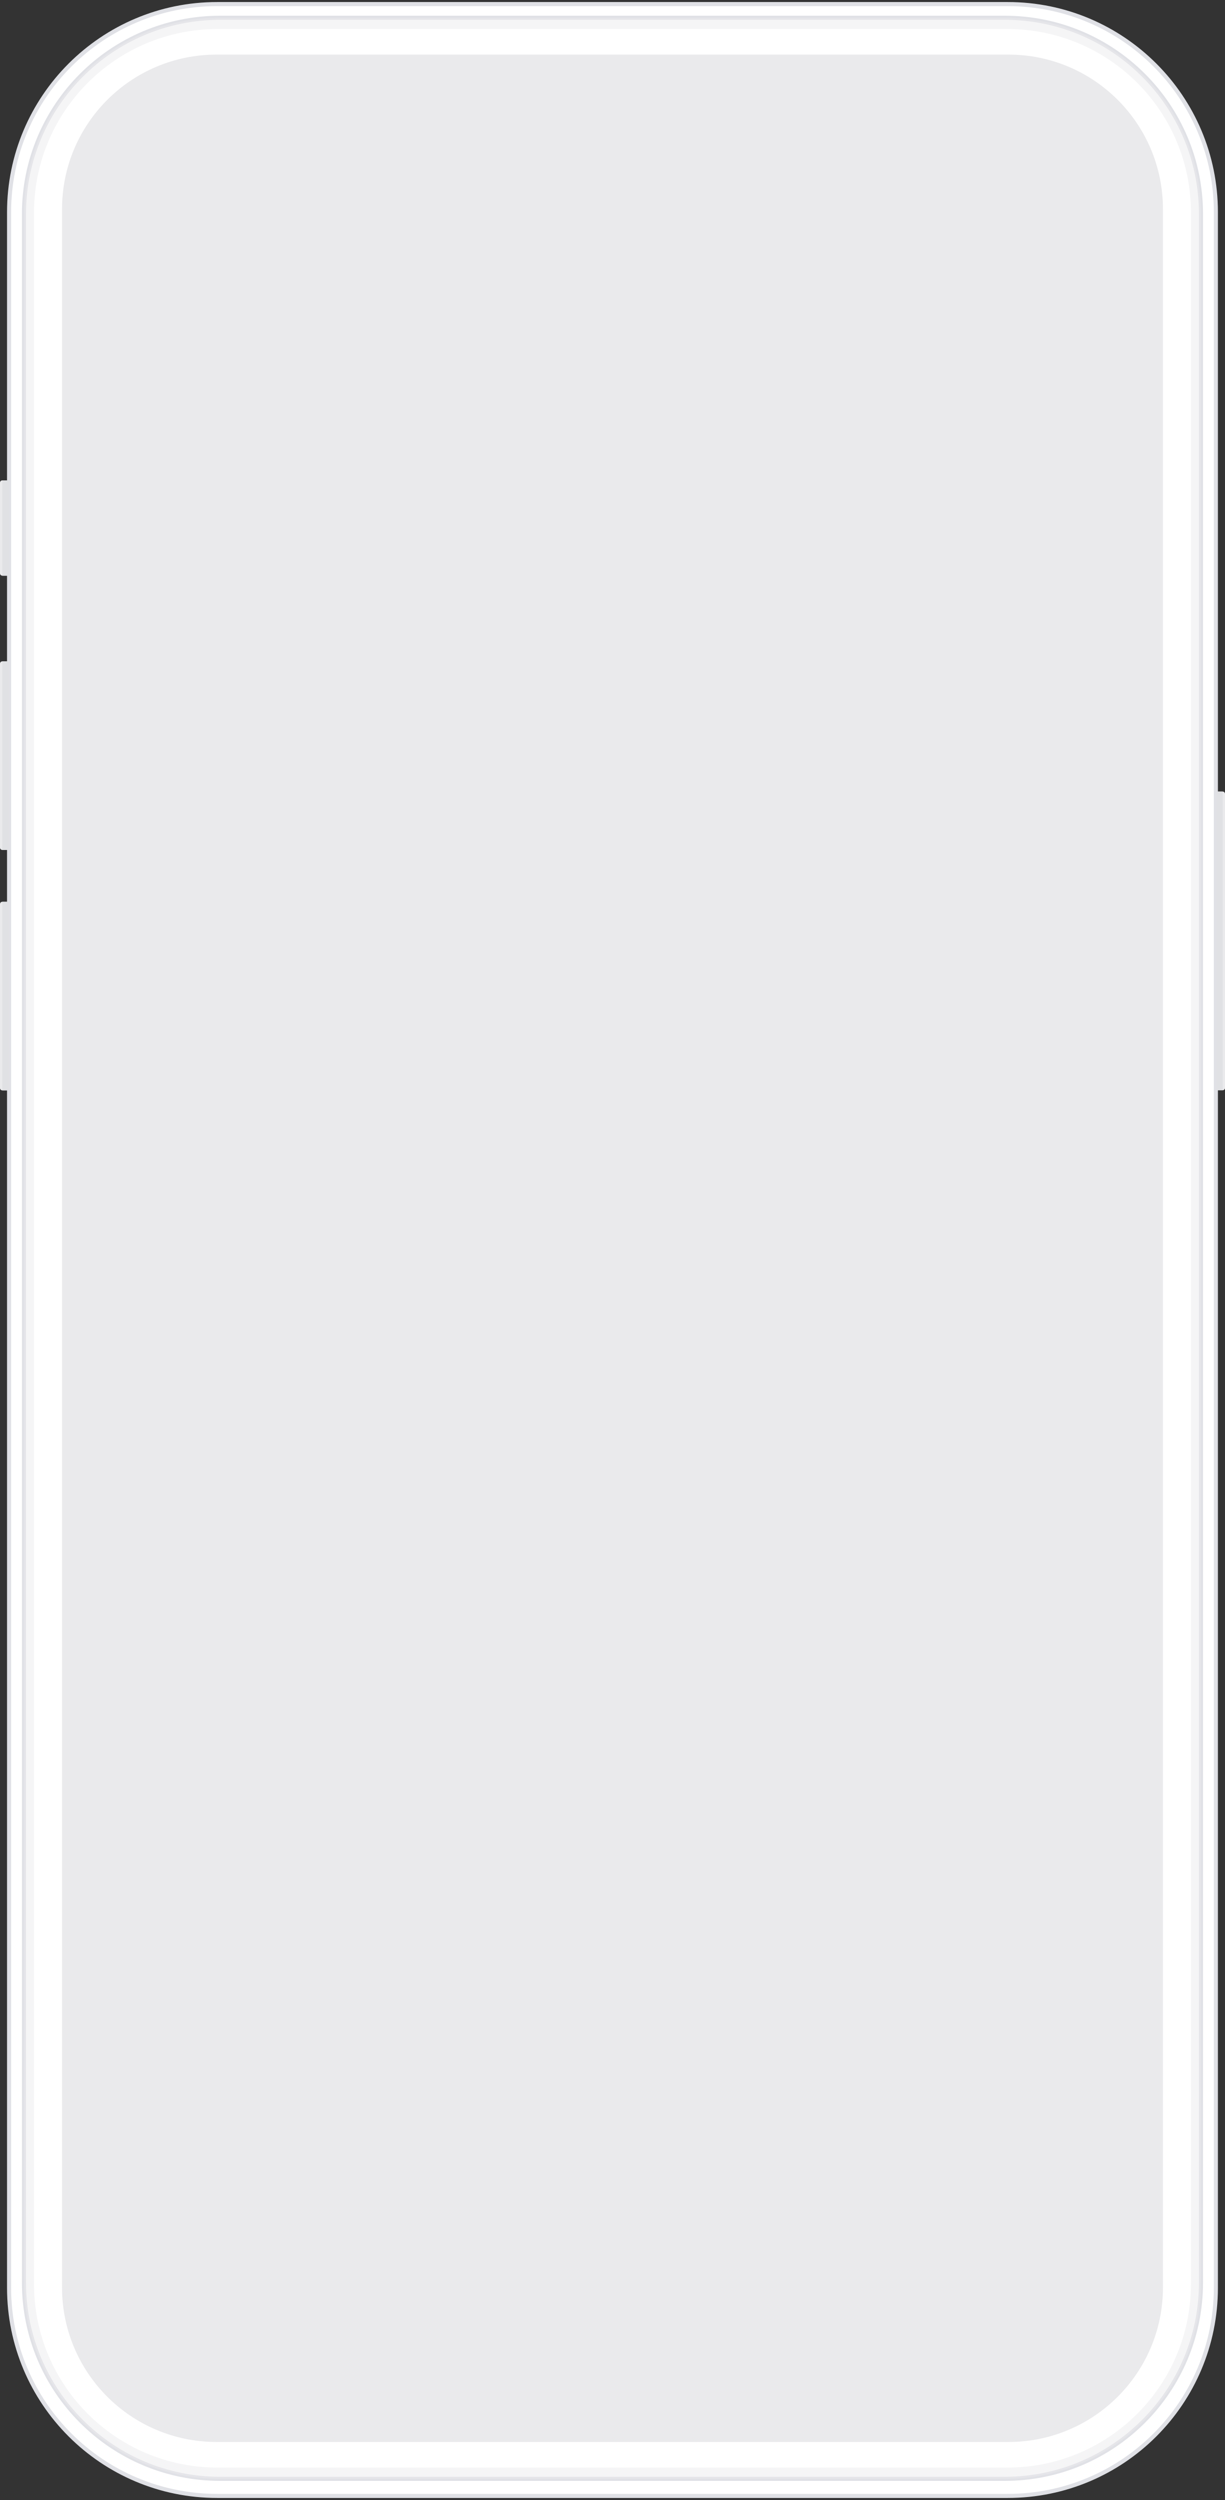
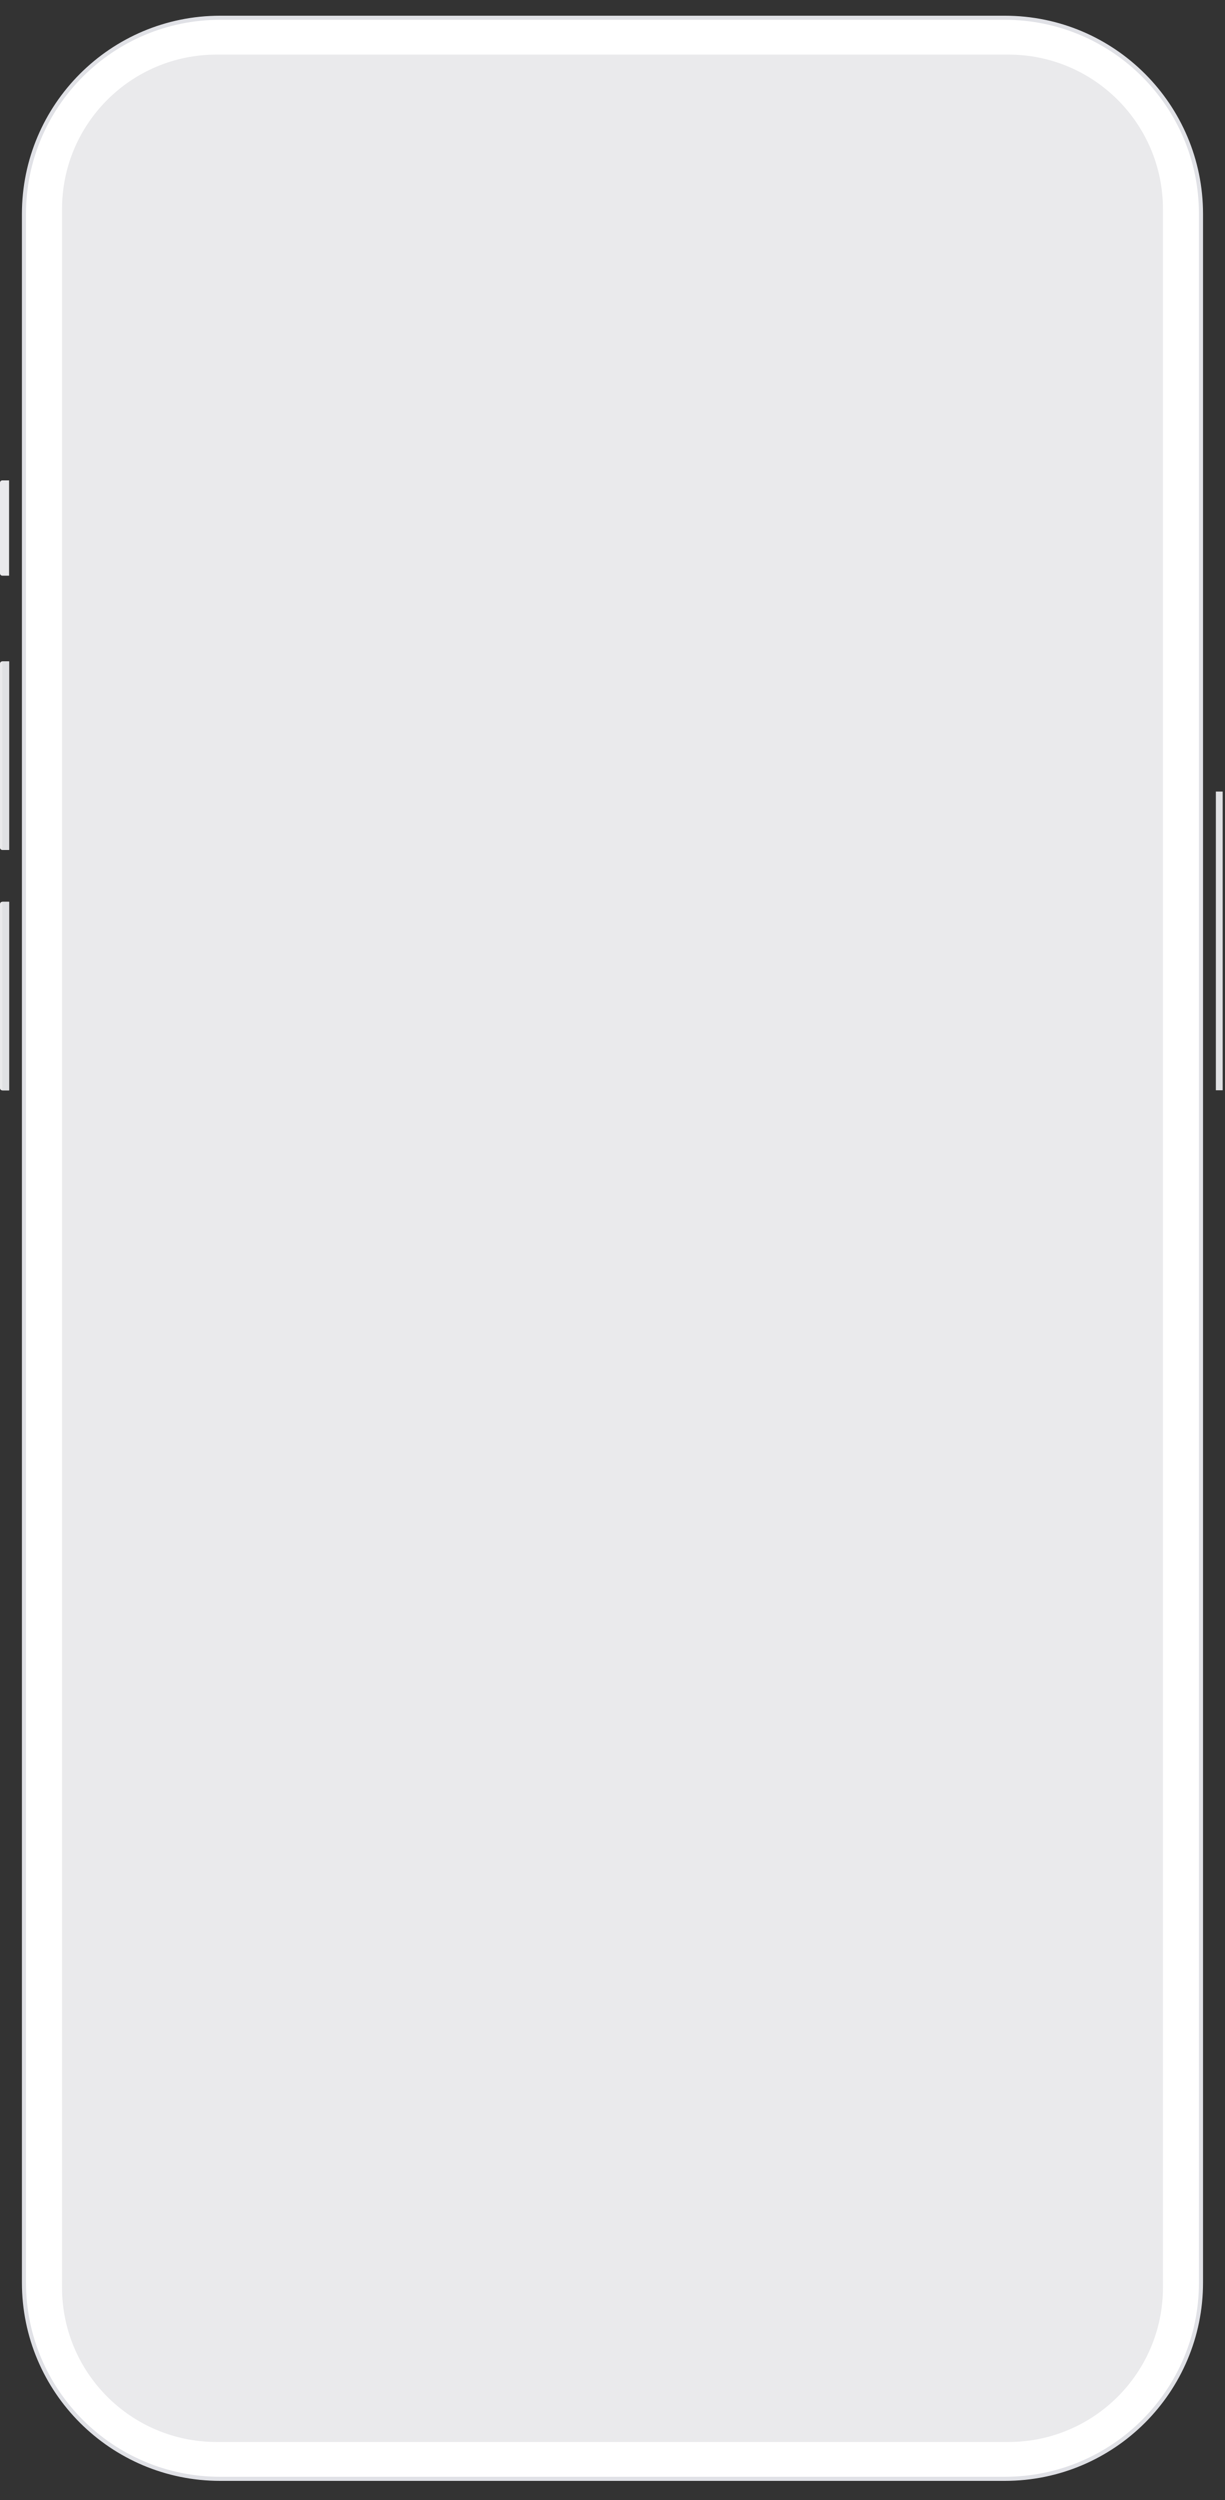
<svg xmlns="http://www.w3.org/2000/svg" fill="none" height="100%" overflow="visible" preserveAspectRatio="none" style="display: block;" viewBox="0 0 300 612" width="100%">
  <rect x="0" y="0" width="300" height="612" fill="#333333" stroke="none" />
  <g id="frame">
    <path d="M0.562 117.597H2.224V140.926H0.562C0.253 140.926 0 140.673 0 140.364V118.159C0 117.85 0.253 117.597 0.562 117.597Z" fill="#EAEAEC" id="Vector" />
-     <path d="M246.8 1H53.188C25.041 1 2.224 23.808 2.224 51.944V560.056C2.224 588.192 25.041 611 53.188 611H246.8C274.947 611 297.764 588.192 297.764 560.056V51.944C297.764 23.808 274.947 1 246.8 1Z" fill="white" id="Vector_2" stroke="#E0E1E6" />
    <path d="M246.064 4.347H53.922C27.383 4.347 5.868 25.853 5.868 52.383V558.784C5.868 585.313 27.383 606.82 53.922 606.82H246.064C272.604 606.82 294.119 585.313 294.119 558.784V52.383C294.119 25.853 272.604 4.347 246.064 4.347Z" fill="white" id="Vector_3" stroke="#E0E1E6" />
    <path d="M246.974 13.368H53.021C32.128 13.368 15.191 30.299 15.191 51.184V559.982C15.191 580.867 32.128 597.798 53.021 597.798H246.974C267.867 597.798 284.804 580.867 284.804 559.982V51.184C284.804 30.299 267.867 13.368 246.974 13.368Z" fill="#EAEAEC" id="Vector_4" />
-     <path d="M2.23 117.597H0.562V140.926H2.23V117.597Z" fill="#E0E1E4" id="Vector_5" />
    <path d="M0.562 161.903H2.224V208.067H0.562C0.253 208.067 0 207.814 0 207.505V162.458C0 162.15 0.253 161.903 0.562 161.903Z" fill="#EAEAEC" id="Vector_6" />
    <path d="M2.23 161.903H0.562V208.067H2.23V161.903Z" fill="#E0E1E4" id="Vector_7" />
    <path d="M0.562 220.757H2.224V266.921H0.562C0.253 266.928 0 266.674 0 266.366V221.319C0 221.01 0.253 220.757 0.562 220.757Z" fill="#EAEAEC" id="Vector_8" />
    <path d="M2.23 220.757H0.562V266.921H2.23V220.757Z" fill="#E0E1E4" id="Vector_9" />
-     <path d="M246.071 4.347H53.922C27.384 4.347 5.868 25.849 5.868 52.376V558.784C5.868 585.312 27.384 606.82 53.922 606.82H246.071C272.609 606.82 294.125 585.312 294.125 558.784V52.376C294.125 25.849 272.609 4.341 246.071 4.341V4.347ZM291.654 559.142C291.654 583.954 271.534 604.066 246.713 604.066H53.273C28.453 604.066 8.333 583.954 8.333 559.142V52.024C8.339 27.219 28.459 7.107 53.273 7.107H246.719C271.54 7.107 291.66 27.219 291.66 52.031V559.136L291.654 559.142Z" fill="#EAEAEC" id="Vector_10" opacity="0.48" />
-     <path d="M299.438 266.897H297.77V193.772H299.438C299.747 193.772 300 194.025 300 194.334V266.335C300 266.643 299.747 266.897 299.438 266.897Z" fill="#EAEAEC" id="Vector_11" />
-     <path d="M297.763 266.897H299.431V193.772H297.763V266.897Z" fill="#E0E1E4" id="Vector_12" />
+     <path d="M297.763 266.897H299.431V193.772H297.763V266.897" fill="#E0E1E4" id="Vector_12" />
  </g>
</svg>